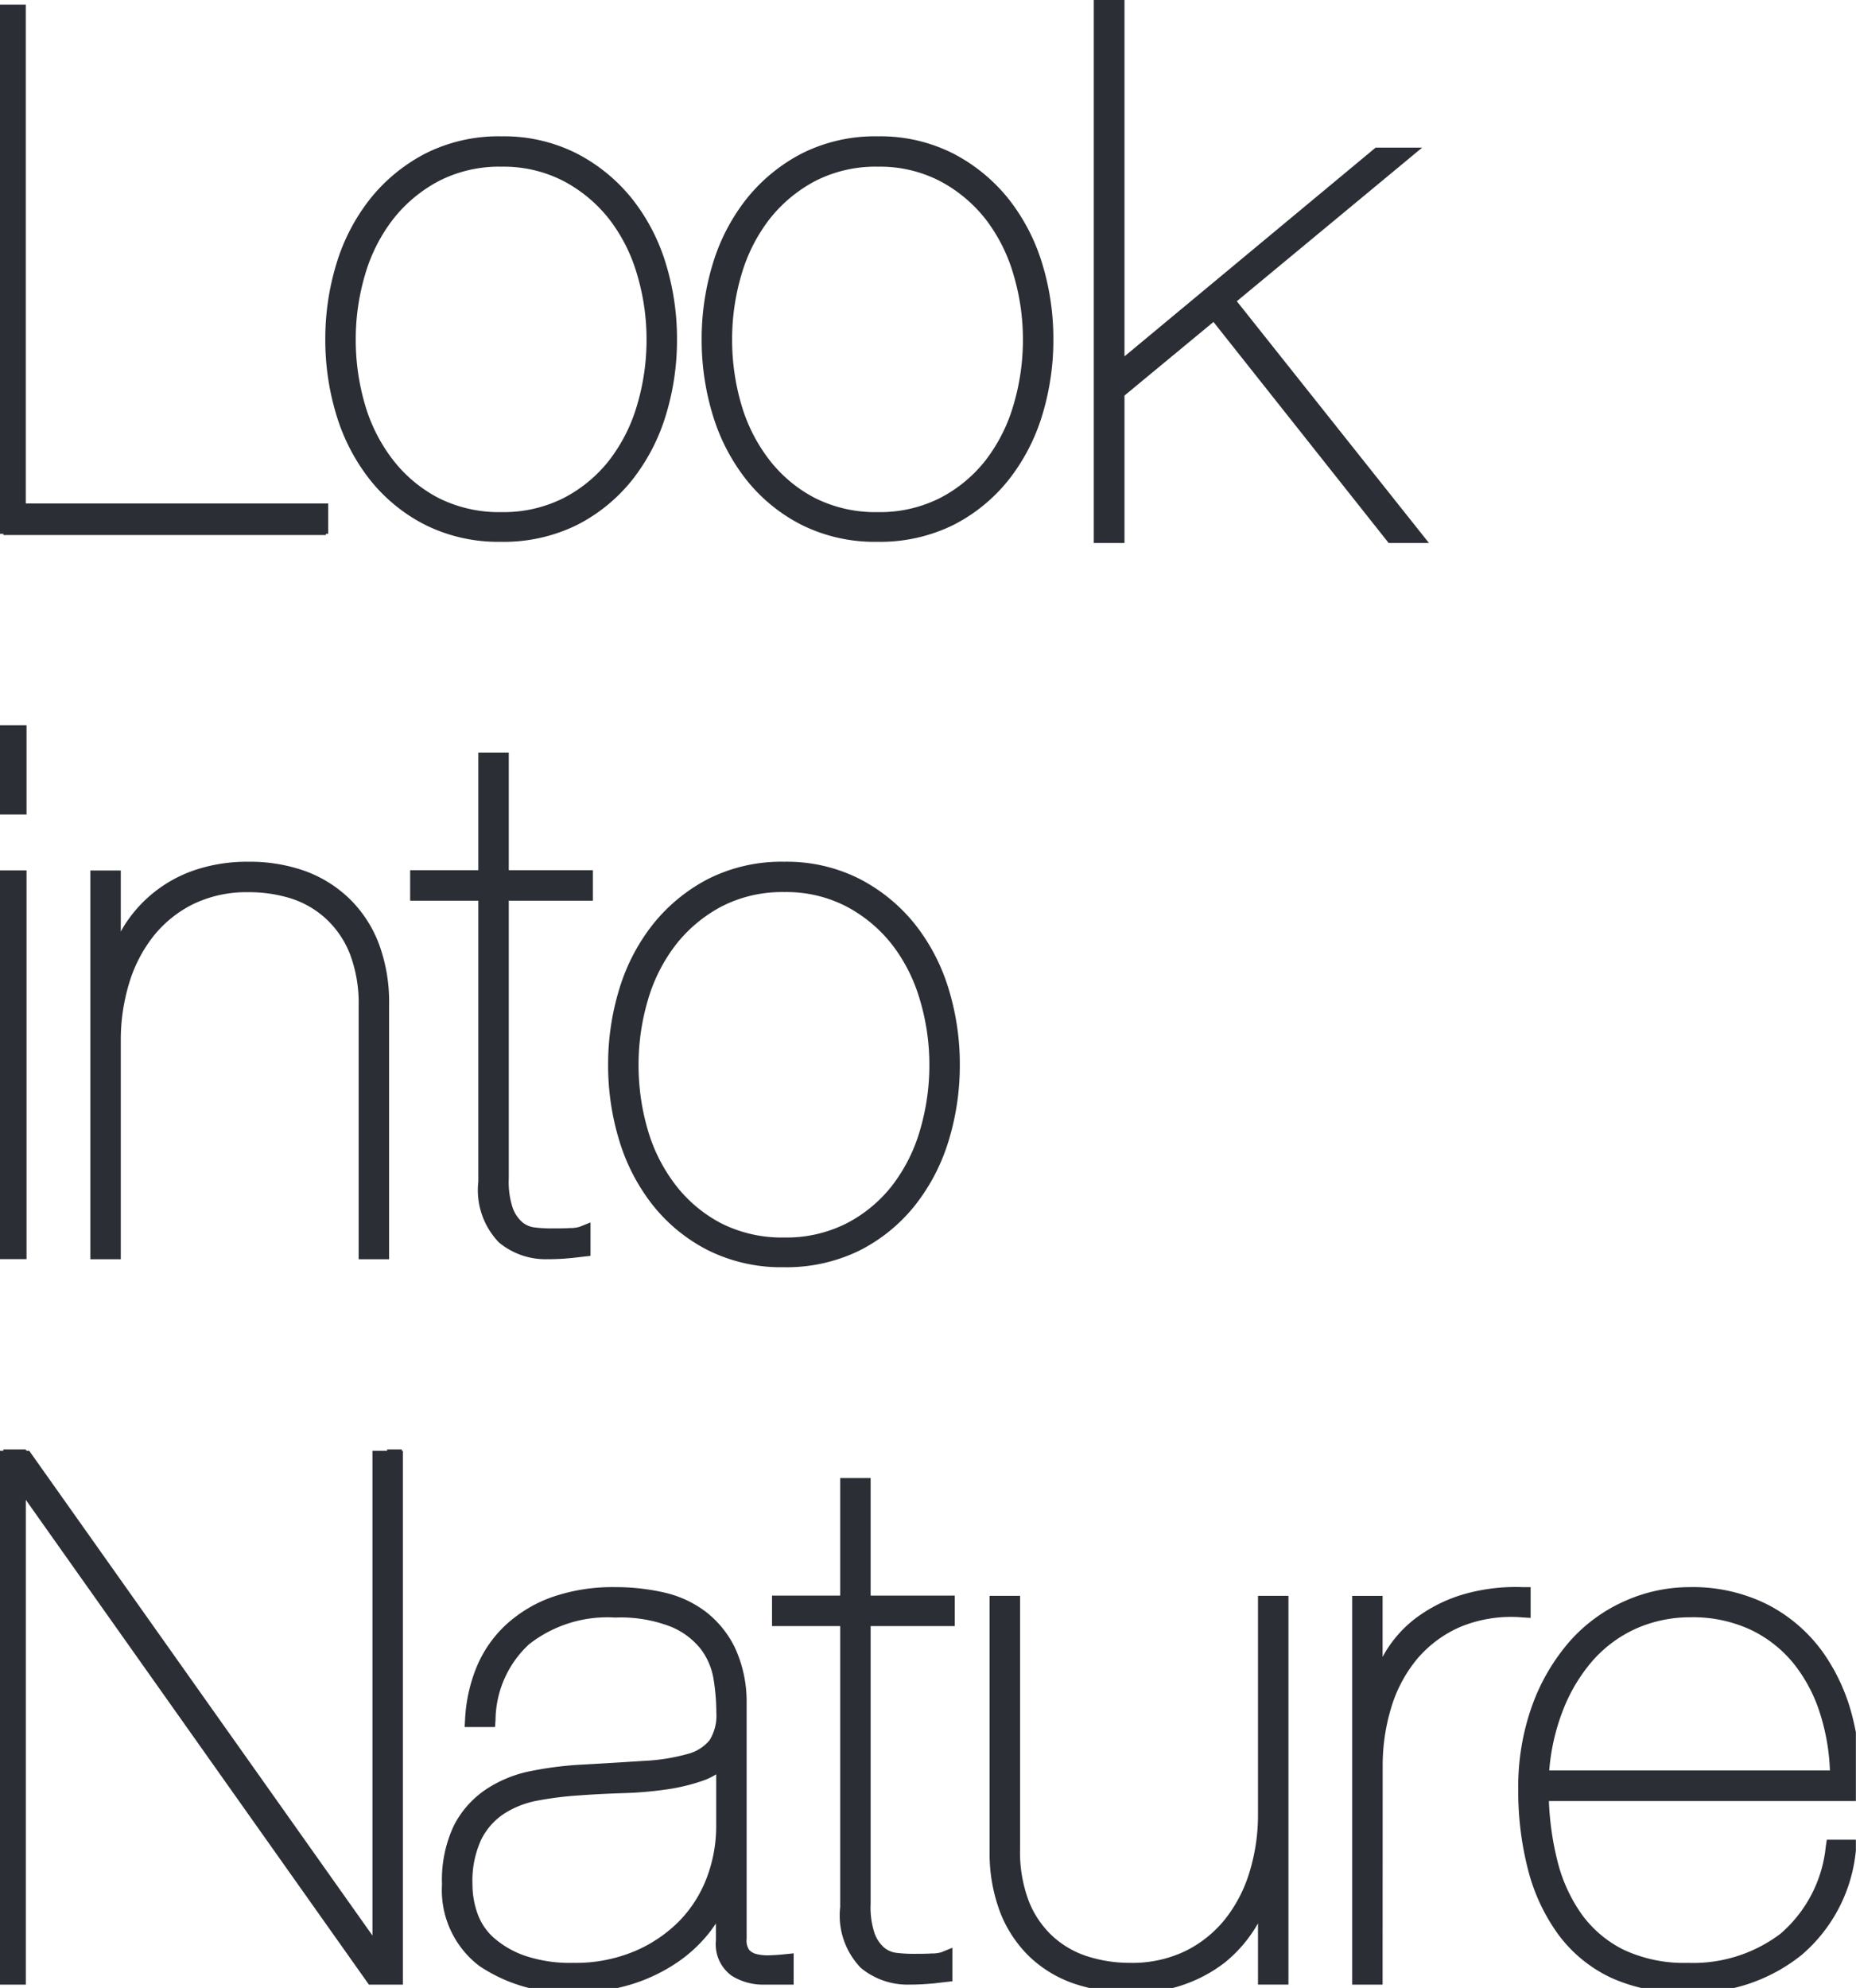
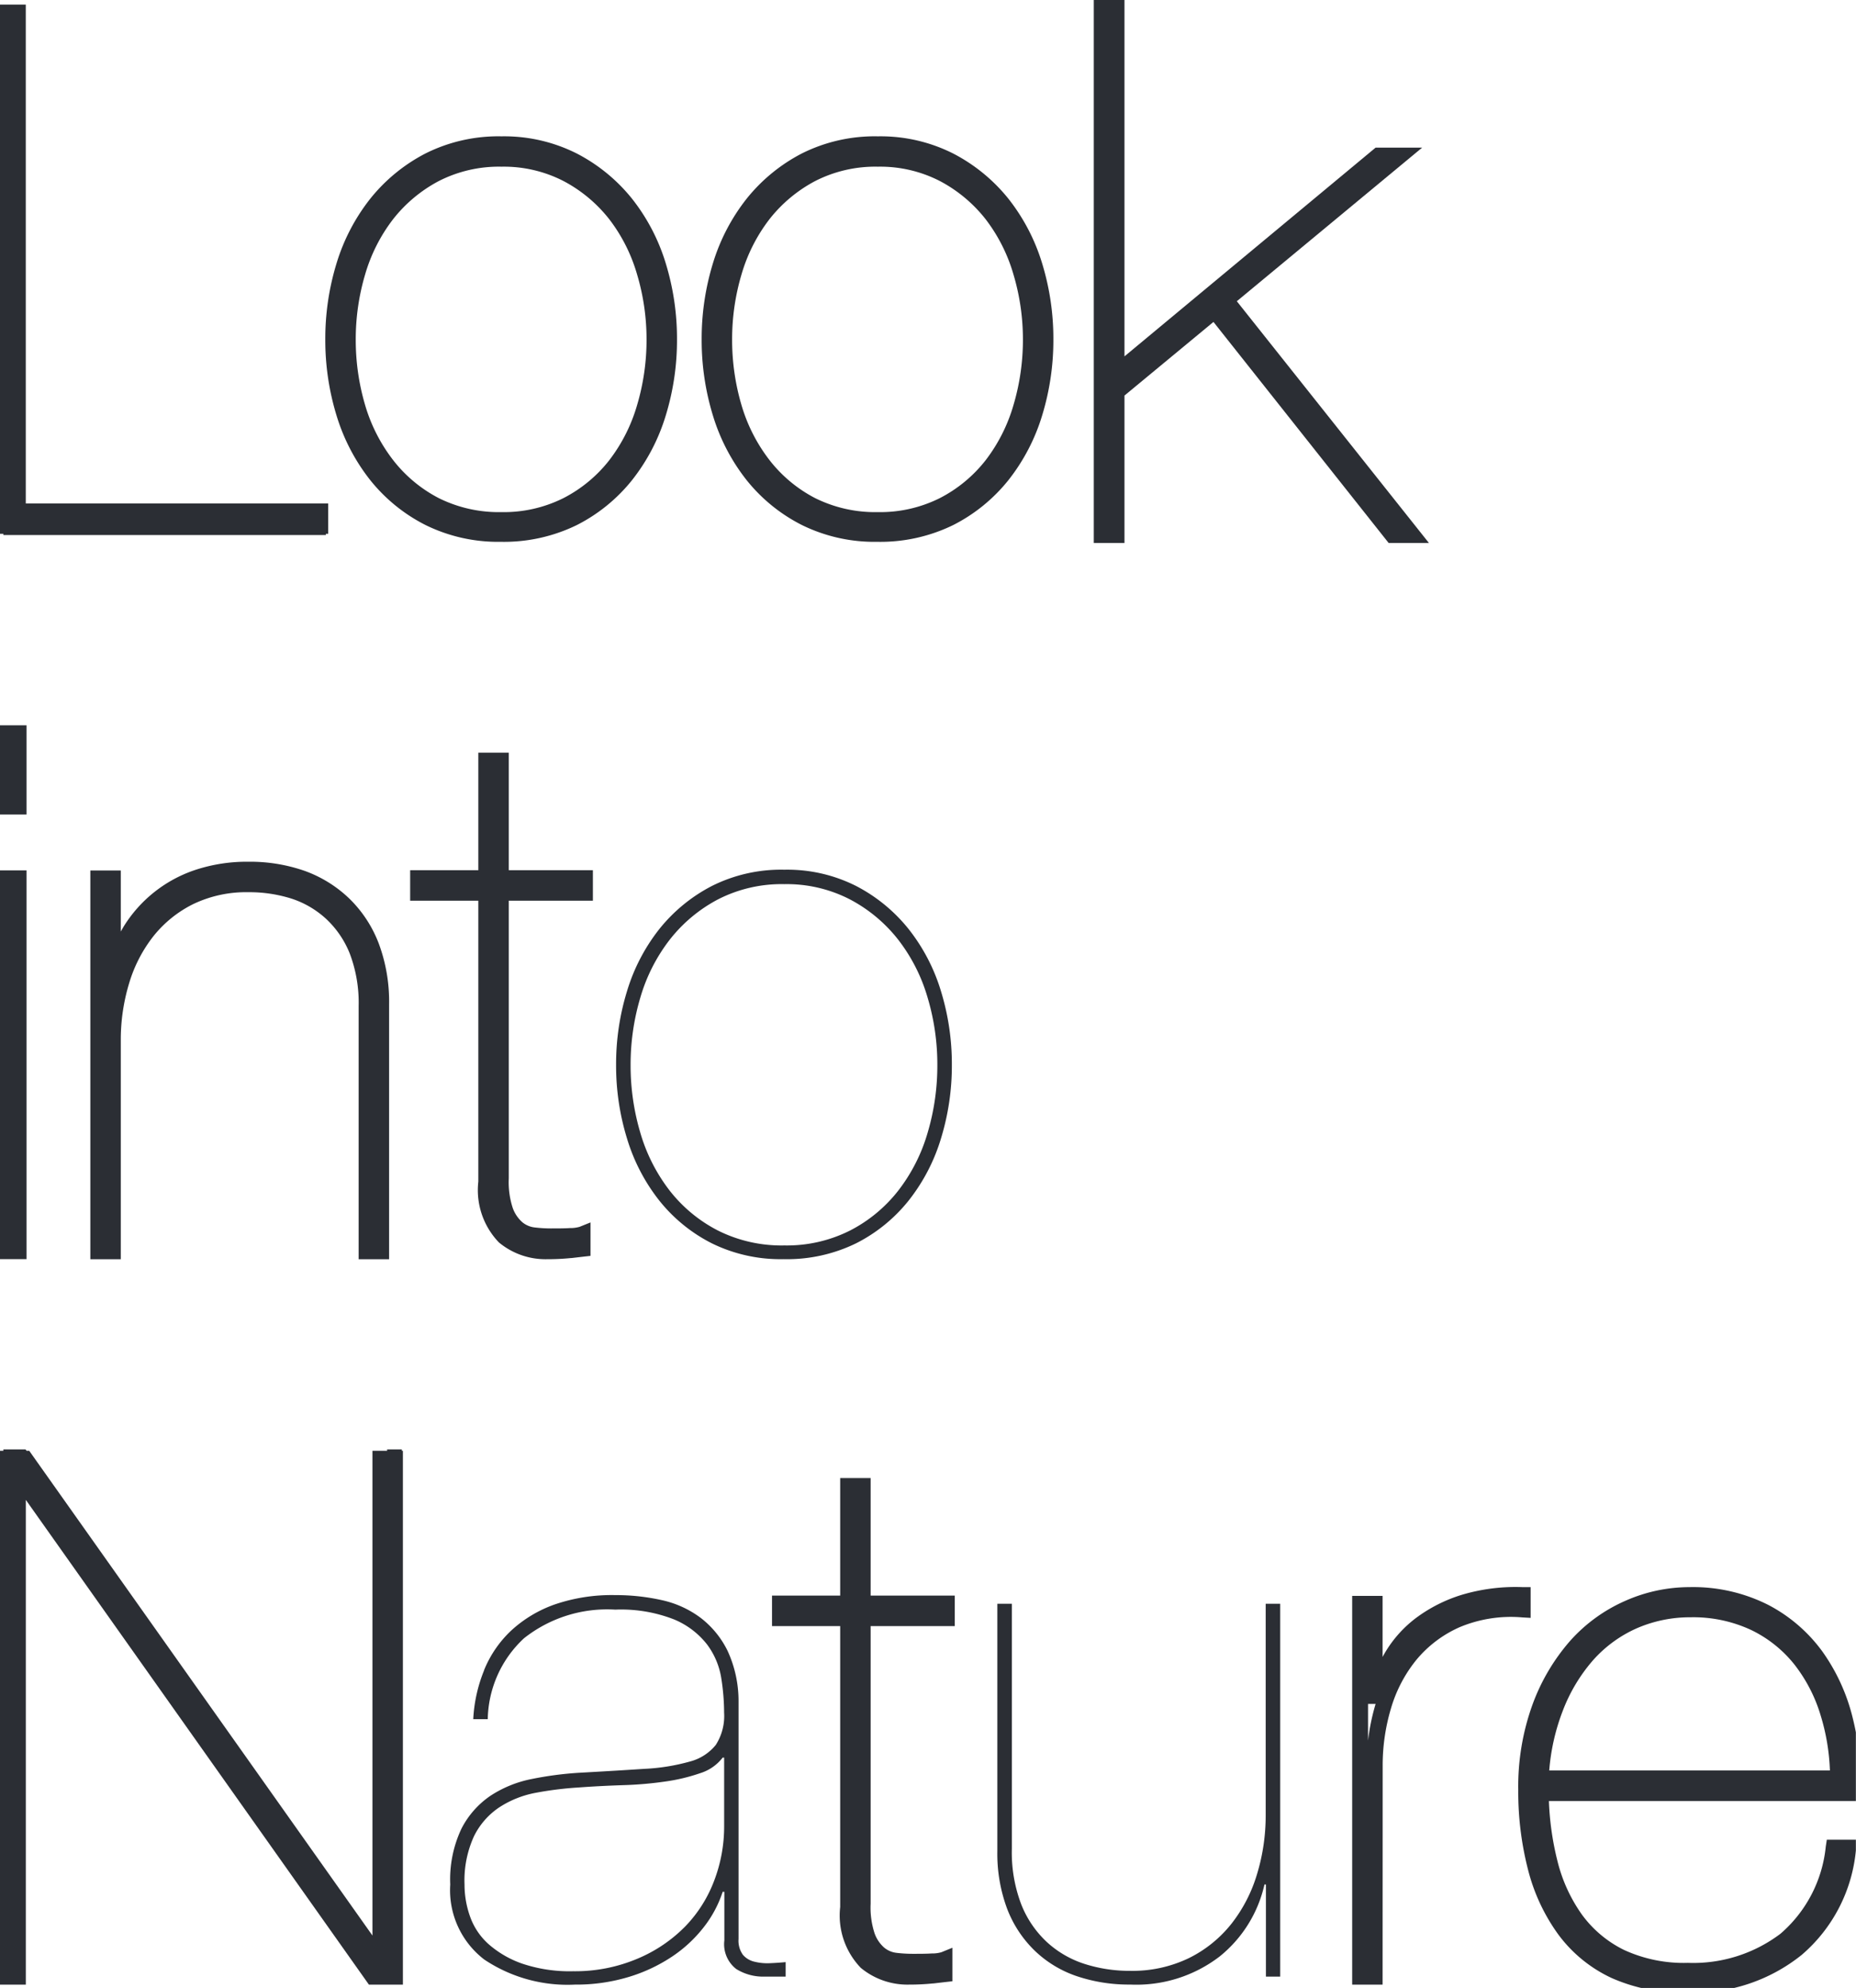
<svg xmlns="http://www.w3.org/2000/svg" width="46.803" height="50.116" viewBox="0 0 46.803 50.116">
  <defs>
    <clipPath id="a">
      <path d="M0-70.215H46.8v-50H0Z" transform="translate(0 120.215)" fill="none" />
    </clipPath>
  </defs>
  <g transform="translate(0 120.331)">
    <g transform="translate(0.085 -120.13)">
      <path d="M0,0V13.287H8.132v-.372H.372V0Z" fill="#2b2e34" />
    </g>
    <g transform="translate(0 -120.215)" clip-path="url(#a)">
      <g transform="translate(0.083 0.083)">
        <path d="M-11.021-18.135h-8.394V-31.594h.768V-18.9h7.626Z" transform="translate(19.214 31.393)" fill="#2b2e34" />
      </g>
      <g transform="translate(8.404 3.522)">
        <path d="M-.385-4.3A4.719,4.719,0,0,1,.428-5.865,4.116,4.116,0,0,1,1.754-6.953a3.887,3.887,0,0,1,1.829-.411,3.847,3.847,0,0,1,1.811.411A4.12,4.12,0,0,1,6.719-5.865,4.719,4.719,0,0,1,7.533-4.3a6.242,6.242,0,0,1,.274,1.856A6.242,6.242,0,0,1,7.533-.589,4.715,4.715,0,0,1,6.719.975,4.01,4.01,0,0,1,5.393,2.054a3.968,3.968,0,0,1-1.829.4,3.924,3.924,0,0,1-1.811-.4A4.006,4.006,0,0,1,.428.975,4.715,4.715,0,0,1-.385-.589,6.242,6.242,0,0,1-.66-2.445,6.242,6.242,0,0,1-.385-4.3M-.047-.726A4.375,4.375,0,0,0,.693.728,3.672,3.672,0,0,0,1.91,1.733a3.582,3.582,0,0,0,1.673.375,3.54,3.54,0,0,0,1.655-.375A3.672,3.672,0,0,0,6.454.728a4.366,4.366,0,0,0,.74-1.454,5.945,5.945,0,0,0,.247-1.719,5.882,5.882,0,0,0-.247-1.7A4.366,4.366,0,0,0,6.454-5.6,3.777,3.777,0,0,0,5.238-6.615,3.474,3.474,0,0,0,3.583-7a3.515,3.515,0,0,0-1.673.384A3.777,3.777,0,0,0,.693-5.6,4.375,4.375,0,0,0-.047-4.146a5.9,5.9,0,0,0-.247,1.7A5.959,5.959,0,0,0-.047-.726" transform="translate(0.66 7.364)" fill="#2b2e34" />
      </g>
      <g transform="translate(8.404 3.522)">
        <path d="M3.583-7.565a4.064,4.064,0,0,1,1.9.434A4.339,4.339,0,0,1,6.876-5.99a4.942,4.942,0,0,1,.849,1.629,6.474,6.474,0,0,1,.283,1.916A6.474,6.474,0,0,1,7.725-.529,4.936,4.936,0,0,1,6.876,1.1,4.229,4.229,0,0,1,5.485,2.233a4.185,4.185,0,0,1-1.92.424,4.14,4.14,0,0,1-1.9-.424A4.224,4.224,0,0,1,.271,1.1,4.936,4.936,0,0,1-.578-.529,6.474,6.474,0,0,1-.861-2.445,6.474,6.474,0,0,1-.578-4.361,4.942,4.942,0,0,1,.271-5.99,4.334,4.334,0,0,1,1.661-7.131,4.1,4.1,0,0,1,3.583-7.565Zm0,9.473a3.359,3.359,0,0,0,1.562-.353A3.489,3.489,0,0,0,6.3.6,4.185,4.185,0,0,0,7-.784,5.773,5.773,0,0,0,7.24-2.445,5.709,5.709,0,0,0,7-4.088,4.186,4.186,0,0,0,6.3-5.475a3.6,3.6,0,0,0-1.152-.962A3.292,3.292,0,0,0,3.583-6.8,3.333,3.333,0,0,0,2-6.437a3.6,3.6,0,0,0-1.152.962A4.2,4.2,0,0,0,.145-4.088,5.722,5.722,0,0,0-.093-2.445,5.787,5.787,0,0,0,.145-.784,4.194,4.194,0,0,0,.852.6,3.489,3.489,0,0,0,2,1.555,3.4,3.4,0,0,0,3.583,1.908Z" transform="translate(0.66 7.364)" fill="#2b2e34" />
      </g>
      <g transform="translate(17.895 3.522)">
        <path d="M-.385-4.3A4.719,4.719,0,0,1,.428-5.865,4.116,4.116,0,0,1,1.754-6.953a3.887,3.887,0,0,1,1.829-.411,3.847,3.847,0,0,1,1.811.411A4.126,4.126,0,0,1,6.719-5.865,4.726,4.726,0,0,1,7.533-4.3a6.242,6.242,0,0,1,.275,1.856A6.242,6.242,0,0,1,7.533-.589,4.722,4.722,0,0,1,6.719.975,4.016,4.016,0,0,1,5.393,2.054a3.968,3.968,0,0,1-1.829.4,3.924,3.924,0,0,1-1.811-.4A4.006,4.006,0,0,1,.428.975,4.715,4.715,0,0,1-.385-.589,6.242,6.242,0,0,1-.66-2.445,6.242,6.242,0,0,1-.385-4.3M-.047-.726A4.375,4.375,0,0,0,.693.728,3.672,3.672,0,0,0,1.91,1.733a3.582,3.582,0,0,0,1.673.375,3.54,3.54,0,0,0,1.655-.375A3.672,3.672,0,0,0,6.454.728,4.375,4.375,0,0,0,7.195-.726a5.944,5.944,0,0,0,.247-1.719,5.882,5.882,0,0,0-.247-1.7A4.375,4.375,0,0,0,6.454-5.6,3.777,3.777,0,0,0,5.238-6.615,3.474,3.474,0,0,0,3.583-7a3.515,3.515,0,0,0-1.673.384A3.777,3.777,0,0,0,.693-5.6,4.375,4.375,0,0,0-.047-4.146a5.9,5.9,0,0,0-.247,1.7A5.959,5.959,0,0,0-.047-.726" transform="translate(0.66 7.364)" fill="#2b2e34" />
      </g>
      <g transform="translate(17.895 3.522)">
        <path d="M3.583-7.565a4.064,4.064,0,0,1,1.9.434A4.346,4.346,0,0,1,6.876-5.99a4.949,4.949,0,0,1,.849,1.629,6.474,6.474,0,0,1,.283,1.916A6.474,6.474,0,0,1,7.725-.529,4.943,4.943,0,0,1,6.876,1.1,4.235,4.235,0,0,1,5.485,2.233a4.185,4.185,0,0,1-1.92.424,4.14,4.14,0,0,1-1.9-.424A4.224,4.224,0,0,1,.271,1.1,4.936,4.936,0,0,1-.578-.529,6.474,6.474,0,0,1-.861-2.445,6.474,6.474,0,0,1-.578-4.361,4.942,4.942,0,0,1,.271-5.99,4.334,4.334,0,0,1,1.661-7.131,4.1,4.1,0,0,1,3.583-7.565Zm0,9.473a3.359,3.359,0,0,0,1.562-.353A3.489,3.489,0,0,0,6.3.6,4.2,4.2,0,0,0,7-.784,5.773,5.773,0,0,0,7.24-2.445,5.709,5.709,0,0,0,7-4.088,4.2,4.2,0,0,0,6.3-5.475a3.6,3.6,0,0,0-1.152-.962A3.292,3.292,0,0,0,3.583-6.8,3.333,3.333,0,0,0,2-6.437a3.6,3.6,0,0,0-1.152.962A4.2,4.2,0,0,0,.145-4.088,5.723,5.723,0,0,0-.093-2.445,5.787,5.787,0,0,0,.145-.784,4.194,4.194,0,0,0,.852.6,3.489,3.489,0,0,0,2,1.555,3.4,3.4,0,0,0,3.583,1.908Z" transform="translate(0.66 7.364)" fill="#2b2e34" />
      </g>
    </g>
    <g transform="translate(27.783 -120.13)">
      <path d="M0,0V13.287H.372V9.676L2.847,7.629l4.484,5.657h.5L3.126,7.369,7.518,3.722h-.54L.372,9.211V0Z" fill="#2b2e34" />
    </g>
    <g transform="translate(27.783 -120.13)">
      <path d="M7.372-17.905H6.356L1.938-23.478-.306-21.622v3.717H-1.08V-31.594h.774v8.984l6.332-5.262H7.2L2.527-24Z" transform="translate(0.879 31.393)" fill="#2b2e34" />
    </g>
    <path d="M.245-74.167H.617v-1.88H.245Zm0-1.879,0,13.286H.617v-9.565H.245Z" transform="translate(-0.141 -25.912)" fill="#2b2e34" />
    <g transform="translate(0 -120.215)" clip-path="url(#a)">
      <path d="M.044-76.248H.812V-74H.044Zm0,3.658H.812v9.8H.044Z" transform="translate(-0.143 94.417)" fill="#2b2e34" />
      <g transform="translate(2.479 21.809)">
        <path d="M-.513-.308V2.015h.037A3.312,3.312,0,0,1-.065,1.009,3.176,3.176,0,0,1,1.644-.335,3.924,3.924,0,0,1,2.906-.527a3.961,3.961,0,0,1,1.344.219A2.96,2.96,0,0,1,5.311.341,2.923,2.923,0,0,1,6.006,1.4a3.967,3.967,0,0,1,.247,1.454V9.092H5.887V2.911a3.674,3.674,0,0,0-.238-1.4A2.6,2.6,0,0,0,5,.561,2.563,2.563,0,0,0,4.049.012,3.713,3.713,0,0,0,2.906-.161a3.271,3.271,0,0,0-1.482.32,3.157,3.157,0,0,0-1.07.86A3.753,3.753,0,0,0-.294,2.27a5.071,5.071,0,0,0-.22,1.5V9.092H-.879v-9.4Z" transform="translate(0.879 0.527)" fill="#2b2e34" />
      </g>
      <g transform="translate(2.479 21.809)">
        <path d="M2.906-.728A4.18,4.18,0,0,1,4.318-.5,3.173,3.173,0,0,1,5.45.2a3.135,3.135,0,0,1,.743,1.133,4.184,4.184,0,0,1,.261,1.527V9.293H5.686V2.911a3.493,3.493,0,0,0-.223-1.322,2.419,2.419,0,0,0-.6-.879A2.374,2.374,0,0,0,3.987.2,3.53,3.53,0,0,0,2.906.04a3.088,3.088,0,0,0-1.392.3,2.972,2.972,0,0,0-1,.805A3.57,3.57,0,0,0-.1,2.33,4.894,4.894,0,0,0-.312,3.77V9.293H-1.08v-9.8h.768V1.032Q-.276.967-.236.9A3.377,3.377,0,0,1,1.58-.526,4.141,4.141,0,0,1,2.906-.728ZM-.487,2.216H-.678v.917A5.142,5.142,0,0,1-.487,2.216Z" transform="translate(0.879 0.527)" fill="#2b2e34" />
      </g>
      <g transform="translate(10.544 19.065)">
        <path d="M-2.927-14.792a2.255,2.255,0,0,0,.119.823,1.053,1.053,0,0,0,.3.439.791.791,0,0,0,.4.174,3.608,3.608,0,0,0,.439.027q.275,0,.494-.01a1.032,1.032,0,0,0,.311-.045v.366l-.32.037q-.155.019-.576.018a1.637,1.637,0,0,1-1.088-.375,1.733,1.733,0,0,1-.448-1.38V-22H-5.012v-.366h1.719v-2.963h.366v2.963H-.806V-22H-2.927Z" transform="translate(5.012 25.325)" fill="#2b2e34" />
      </g>
      <g transform="translate(10.544 19.065)">
        <path d="M-1.757-12.762a1.84,1.84,0,0,1-1.217-.422,1.9,1.9,0,0,1-.52-1.534V-21.8H-5.213v-.768h1.719v-2.963h.768v2.963H-.605v.768H-2.726v7a2.081,2.081,0,0,0,.1.747.864.864,0,0,0,.241.358.589.589,0,0,0,.3.131,3.42,3.42,0,0,0,.414.026c.187,0,.346,0,.485-.009a.844.844,0,0,0,.245-.031l.276-.111v.843l-.179.02-.3.035-.014,0A5.82,5.82,0,0,1-1.757-12.762Z" transform="translate(5.012 25.325)" fill="#2b2e34" />
      </g>
      <g transform="translate(15.536 21.809)">
        <path d="M-.385-4.3A4.719,4.719,0,0,1,.428-5.865,4.116,4.116,0,0,1,1.754-6.953a3.891,3.891,0,0,1,1.829-.411,3.852,3.852,0,0,1,1.811.411A4.12,4.12,0,0,1,6.719-5.865,4.719,4.719,0,0,1,7.533-4.3a6.242,6.242,0,0,1,.274,1.856A6.242,6.242,0,0,1,7.533-.589,4.715,4.715,0,0,1,6.719.975,4.01,4.01,0,0,1,5.393,2.054a3.968,3.968,0,0,1-1.829.4,3.924,3.924,0,0,1-1.811-.4A4.006,4.006,0,0,1,.428.975,4.715,4.715,0,0,1-.385-.589,6.242,6.242,0,0,1-.66-2.445,6.242,6.242,0,0,1-.385-4.3M-.047-.726A4.375,4.375,0,0,0,.693.728,3.672,3.672,0,0,0,1.91,1.733a3.582,3.582,0,0,0,1.673.375,3.54,3.54,0,0,0,1.655-.375A3.672,3.672,0,0,0,6.454.728a4.366,4.366,0,0,0,.74-1.454,5.945,5.945,0,0,0,.247-1.719,5.882,5.882,0,0,0-.247-1.7A4.366,4.366,0,0,0,6.454-5.6,3.777,3.777,0,0,0,5.238-6.615,3.474,3.474,0,0,0,3.583-7a3.515,3.515,0,0,0-1.673.384A3.777,3.777,0,0,0,.693-5.6,4.375,4.375,0,0,0-.047-4.146a5.9,5.9,0,0,0-.247,1.7A5.959,5.959,0,0,0-.047-.726" transform="translate(0.66 7.364)" fill="#2b2e34" />
      </g>
      <g transform="translate(15.536 21.809)">
-         <path d="M3.583-7.565a4.068,4.068,0,0,1,1.9.434A4.34,4.34,0,0,1,6.876-5.99a4.942,4.942,0,0,1,.849,1.629,6.474,6.474,0,0,1,.283,1.916A6.474,6.474,0,0,1,7.725-.529,4.936,4.936,0,0,1,6.876,1.1,4.229,4.229,0,0,1,5.485,2.233a4.185,4.185,0,0,1-1.92.424,4.14,4.14,0,0,1-1.9-.424A4.224,4.224,0,0,1,.271,1.1,4.936,4.936,0,0,1-.578-.529,6.474,6.474,0,0,1-.861-2.445,6.474,6.474,0,0,1-.578-4.361,4.942,4.942,0,0,1,.271-5.99,4.334,4.334,0,0,1,1.661-7.131,4.107,4.107,0,0,1,3.583-7.565Zm0,9.473a3.359,3.359,0,0,0,1.562-.353A3.489,3.489,0,0,0,6.3.6,4.185,4.185,0,0,0,7-.784,5.773,5.773,0,0,0,7.24-2.445,5.709,5.709,0,0,0,7-4.088,4.186,4.186,0,0,0,6.3-5.475a3.6,3.6,0,0,0-1.152-.962A3.292,3.292,0,0,0,3.583-6.8,3.333,3.333,0,0,0,2-6.437a3.6,3.6,0,0,0-1.152.962A4.2,4.2,0,0,0,.145-4.088,5.722,5.722,0,0,0-.093-2.445,5.787,5.787,0,0,0,.145-.784,4.194,4.194,0,0,0,.852.6,3.489,3.489,0,0,0,2,1.555,3.4,3.4,0,0,0,3.583,1.908Z" transform="translate(0.66 7.364)" fill="#2b2e34" />
-       </g>
+         </g>
    </g>
    <g transform="translate(0.085 -83.792)">
      <path d="M-13.187,0V12.822h-.037L-22.305,0h-.559V13.287h.372V.466h.037l9.081,12.821h.558V0Z" transform="translate(22.864)" fill="#2b2e34" />
    </g>
    <g transform="translate(0 -120.215)" clip-path="url(#a)">
      <g transform="translate(0.084 36.658)">
        <path d="M-1.52-.2h.854L7.989,12.02V-.2h.768V13.258H7.9L-.752,1.037V13.258H-1.52Z" transform="translate(1.319)" fill="#2b2e34" />
      </g>
      <g transform="translate(11.348 40.096)">
        <path d="M-1.207-2.658a2.832,2.832,0,0,1,.686-1,3.18,3.18,0,0,1,1.1-.658A4.438,4.438,0,0,1,2.1-4.55a5.288,5.288,0,0,1,1.18.128,2.536,2.536,0,0,1,.978.448,2.352,2.352,0,0,1,.677.832,3.021,3.021,0,0,1,.275,1.28v5.98a.608.608,0,0,0,.11.4.544.544,0,0,0,.292.174,1.353,1.353,0,0,0,.393.037c.14-.006.271-.015.393-.027v.366H5.852a1.285,1.285,0,0,1-.7-.192.79.79,0,0,1-.3-.722V2.929H4.81a2.914,2.914,0,0,1-.466.878,3.4,3.4,0,0,1-.8.749,4.107,4.107,0,0,1-1.106.521,4.566,4.566,0,0,1-1.353.192,3.777,3.777,0,0,1-2.286-.631,2.2,2.2,0,0,1-.859-1.893,2.988,2.988,0,0,1,.283-1.408A2.232,2.232,0,0,1-1.042.506,2.929,2.929,0,0,1,0,.085,8.671,8.671,0,0,1,1.171-.07q.969-.054,1.664-.1A5.117,5.117,0,0,0,3.978-.353a1.242,1.242,0,0,0,.658-.42,1.352,1.352,0,0,0,.21-.814,5.618,5.618,0,0,0-.073-.878,1.915,1.915,0,0,0-.357-.841,2.054,2.054,0,0,0-.832-.631A3.677,3.677,0,0,0,2.1-4.184a3.378,3.378,0,0,0-2.3.722,2.847,2.847,0,0,0-.914,2.039h-.366a3.765,3.765,0,0,1,.275-1.234M4.81-.454a1.14,1.14,0,0,1-.567.393,4.655,4.655,0,0,1-.878.21A9.241,9.241,0,0,1,2.3.241Q1.72.26,1.171.3A8.739,8.739,0,0,0,.1.433,2.528,2.528,0,0,0-.823.8a1.868,1.868,0,0,0-.64.732A2.675,2.675,0,0,0-1.7,2.746a2.4,2.4,0,0,0,.137.8,1.688,1.688,0,0,0,.466.7,2.551,2.551,0,0,0,.85.494,3.757,3.757,0,0,0,1.289.192A4.031,4.031,0,0,0,2.67,4.612a3.678,3.678,0,0,0,1.2-.814A3.359,3.359,0,0,0,4.6,2.637a3.832,3.832,0,0,0,.247-1.353V-.454Z" transform="translate(2.066 4.55)" fill="#2b2e34" />
      </g>
      <g transform="translate(11.348 40.096)">
-         <path d="M2.1-4.751a5.515,5.515,0,0,1,1.224.133,2.748,2.748,0,0,1,1.055.484,2.563,2.563,0,0,1,.735.9,3.232,3.232,0,0,1,.3,1.365V4.118a.417.417,0,0,0,.061.271.346.346,0,0,0,.189.11A1.16,1.16,0,0,0,6,4.53c.129-.005.258-.014.383-.027L6.6,4.481V5.27h-.75a1.489,1.489,0,0,1-.811-.223.978.978,0,0,1-.4-.892V3.728q-.067.1-.142.2a3.613,3.613,0,0,1-.851.794,4.326,4.326,0,0,1-1.16.547,4.787,4.787,0,0,1-1.413.2,3.987,3.987,0,0,1-2.4-.67,2.4,2.4,0,0,1-.941-2.055,3.2,3.2,0,0,1,.307-1.5,2.44,2.44,0,0,1,.807-.9A3.141,3.141,0,0,1-.04-.112a8.919,8.919,0,0,1,1.2-.159c.631-.035,1.19-.069,1.664-.1a4.949,4.949,0,0,0,1.1-.174,1.055,1.055,0,0,0,.556-.348,1.171,1.171,0,0,0,.17-.694,5.445,5.445,0,0,0-.07-.846,1.723,1.723,0,0,0-.32-.754A1.868,1.868,0,0,0,3.5-3.755a3.5,3.5,0,0,0-1.4-.229,3.2,3.2,0,0,0-2.172.673,2.632,2.632,0,0,0-.846,1.9l-.013.187h-.766l.012-.212a3.984,3.984,0,0,1,.289-1.3A3.046,3.046,0,0,1-.658-3.8,3.4,3.4,0,0,1,.507-4.5,4.656,4.656,0,0,1,2.1-4.751Zm2.908,4.1v-.519A1.261,1.261,0,0,1,4.8-.655ZM1.043,4.721A3.852,3.852,0,0,0,2.59,4.427a3.5,3.5,0,0,0,1.134-.769,3.173,3.173,0,0,0,.688-1.092,3.651,3.651,0,0,0,.234-1.283V-.032A1.668,1.668,0,0,1,4.31.129a4.874,4.874,0,0,1-.916.22A9.483,9.483,0,0,1,2.3.442C1.91.455,1.534.473,1.184.5A8.575,8.575,0,0,0,.139.631,2.341,2.341,0,0,0-.712.967a1.678,1.678,0,0,0-.571.655A2.494,2.494,0,0,0-1.5,2.746a2.209,2.209,0,0,0,.126.729,1.479,1.479,0,0,0,.412.613,2.365,2.365,0,0,0,.784.453A3.58,3.58,0,0,0,1.043,4.721ZM5.011,2.728V1.82a4.086,4.086,0,0,1-.223.887l-.008.021Z" transform="translate(2.066 4.55)" fill="#2b2e34" />
-       </g>
+         </g>
      <g transform="translate(19.669 37.352)">
        <path d="M-2.927-14.792a2.257,2.257,0,0,0,.119.823,1.053,1.053,0,0,0,.3.439.791.791,0,0,0,.4.174,3.608,3.608,0,0,0,.439.027q.275,0,.494-.01a1.015,1.015,0,0,0,.311-.046v.366l-.32.037q-.155.019-.576.018a1.637,1.637,0,0,1-1.088-.375,1.733,1.733,0,0,1-.448-1.38V-22H-5.012v-.366h1.719v-2.963h.366v2.963H-.806V-22H-2.927Z" transform="translate(5.012 25.325)" fill="#2b2e34" />
      </g>
      <g transform="translate(19.669 37.352)">
        <path d="M-1.757-12.762a1.84,1.84,0,0,1-1.217-.422,1.9,1.9,0,0,1-.52-1.534V-21.8H-5.213v-.768h1.719v-2.963h.768v2.963H-.605v.768H-2.726v7a2.081,2.081,0,0,0,.1.747.864.864,0,0,0,.241.358.589.589,0,0,0,.3.131,3.42,3.42,0,0,0,.414.026c.187,0,.346,0,.485-.009a.83.83,0,0,0,.244-.031l.277-.113v.845l-.179.02-.3.035-.014,0A5.82,5.82,0,0,1-1.757-12.762Z" transform="translate(5.012 25.325)" fill="#2b2e34" />
      </g>
      <g transform="translate(25.155 40.315)">
        <path d="M-9.5-13.2v-2.323h-.037a3.236,3.236,0,0,1-1.125,1.811A3.446,3.446,0,0,1-12.921-13a4.117,4.117,0,0,1-1.344-.21,2.843,2.843,0,0,1-1.061-.64,2.924,2.924,0,0,1-.7-1.061,3.976,3.976,0,0,1-.247-1.454V-22.6h.366v6.181a3.666,3.666,0,0,0,.238,1.4,2.6,2.6,0,0,0,.649.951,2.554,2.554,0,0,0,.951.549,3.711,3.711,0,0,0,1.143.173,3.273,3.273,0,0,0,1.482-.32,3.149,3.149,0,0,0,1.069-.86,3.761,3.761,0,0,0,.649-1.252,5.069,5.069,0,0,0,.22-1.5V-22.6h.366v9.4Z" transform="translate(16.268 22.599)" fill="#2b2e34" />
      </g>
      <g transform="translate(25.155 40.315)">
-         <path d="M-12.921-12.8a4.337,4.337,0,0,1-1.409-.221,3.056,3.056,0,0,1-1.135-.685,3.137,3.137,0,0,1-.743-1.132,4.193,4.193,0,0,1-.26-1.527V-22.8h.768v6.382a3.486,3.486,0,0,0,.223,1.322,2.409,2.409,0,0,0,.6.879,2.367,2.367,0,0,0,.877.506,3.525,3.525,0,0,0,1.081.164,3.091,3.091,0,0,0,1.392-.3,2.964,2.964,0,0,0,1-.805,3.577,3.577,0,0,0,.614-1.186A4.894,4.894,0,0,0-9.7-17.278V-22.8h.768V-13H-9.7v-1.543a3.477,3.477,0,0,1-.833.985A3.655,3.655,0,0,1-12.921-12.8Zm3.394-2.926h.191v-.917A5.143,5.143,0,0,1-9.528-15.723Z" transform="translate(16.268 22.599)" fill="#2b2e34" />
-       </g>
+         </g>
      <g transform="translate(34.298 40.094)">
-         <path d="M0-13.51v-9.4H.366v2.323H.4a3.636,3.636,0,0,1,.4-1,2.814,2.814,0,0,1,.732-.814,3.583,3.583,0,0,1,1.088-.549A4.527,4.527,0,0,1,4.1-23.129v.366a3.528,3.528,0,0,0-1.673.265,3.163,3.163,0,0,0-1.161.878,3.676,3.676,0,0,0-.677,1.289,5.19,5.19,0,0,0-.22,1.5v5.322Z" transform="translate(0 23.131)" fill="#2b2e34" />
-       </g>
+         </g>
      <g transform="translate(34.298 40.094)">
        <path d="M.567-13.309H-.2v-9.8H.567v1.539q.031-.058.064-.114a3.027,3.027,0,0,1,.783-.872,3.8,3.8,0,0,1,1.149-.58A4.745,4.745,0,0,1,4.1-23.33l.2,0v.775l-.212-.012a3.347,3.347,0,0,0-1.579.247,2.978,2.978,0,0,0-1.089.822,3.493,3.493,0,0,0-.64,1.22,5.012,5.012,0,0,0-.211,1.442ZM.2-20.386v.925a5.4,5.4,0,0,1,.191-.925Z" transform="translate(0 23.131)" fill="#2b2e34" />
      </g>
      <g transform="translate(38.486 40.095)">
        <path d="M-.835-9.489A4.143,4.143,0,0,0-.185-8.071a3.078,3.078,0,0,0,1.133.951,3.777,3.777,0,0,0,1.7.347,3.827,3.827,0,0,0,2.459-.777A3.515,3.515,0,0,0,6.325-9.882H6.69a3.745,3.745,0,0,1-1.3,2.551,4.111,4.111,0,0,1-2.706.905A4.215,4.215,0,0,1,.811-6.773,3.3,3.3,0,0,1-.46-7.807a4.557,4.557,0,0,1-.731-1.573,7.628,7.628,0,0,1-.238-1.947,5.832,5.832,0,0,1,.348-2.085,4.864,4.864,0,0,1,.914-1.545,3.814,3.814,0,0,1,1.316-.96,3.782,3.782,0,0,1,1.536-.329,3.994,3.994,0,0,1,1.893.421,3.729,3.729,0,0,1,1.3,1.115,4.654,4.654,0,0,1,.732,1.591A6.532,6.532,0,0,1,6.8-11.254H-1.063A7.6,7.6,0,0,0-.835-9.489M6.2-13.256a4.068,4.068,0,0,0-.7-1.363,3.313,3.313,0,0,0-1.161-.923,3.636,3.636,0,0,0-1.609-.339,3.544,3.544,0,0,0-1.436.293,3.4,3.4,0,0,0-1.17.851A4.4,4.4,0,0,0-.7-13.393a5.651,5.651,0,0,0-.366,1.774h7.5A5.565,5.565,0,0,0,6.2-13.256" transform="translate(1.429 16.246)" fill="#2b2e34" />
      </g>
      <g transform="translate(38.486 40.095)">
        <path d="M2.586-6.224a4.356,4.356,0,0,1-1.86-.368,3.51,3.51,0,0,1-1.347-1.1,4.778,4.778,0,0,1-.764-1.641,7.864,7.864,0,0,1-.244-2,6.059,6.059,0,0,1,.361-2.157,5.085,5.085,0,0,1,.953-1.608A4.03,4.03,0,0,1,1.069-16.1a4,4,0,0,1,1.617-.346A4.209,4.209,0,0,1,4.672-16a3.946,3.946,0,0,1,1.367,1.175A4.876,4.876,0,0,1,6.8-13.169,6.763,6.763,0,0,1,7-11.246l-.007.193H-.856A7.277,7.277,0,0,0-.64-9.539,3.964,3.964,0,0,0-.023-8.19,2.893,2.893,0,0,0,1.038-7.3a3.6,3.6,0,0,0,1.611.326,3.649,3.649,0,0,0,2.334-.734,3.337,3.337,0,0,0,1.143-2.2l.026-.171h.765l-.028.225A3.955,3.955,0,0,1,5.52-7.176a4.324,4.324,0,0,1-2.834.951Zm-3.433-5.6H6.23A5.335,5.335,0,0,0,6-13.2a3.887,3.887,0,0,0-.669-1.3,3.128,3.128,0,0,0-1.092-.868,3.454,3.454,0,0,0-1.521-.318,3.36,3.36,0,0,0-1.355.276,3.212,3.212,0,0,0-1.1.8A4.218,4.218,0,0,0-.51-13.319,5.328,5.328,0,0,0-.848-11.82Z" transform="translate(1.429 16.246)" fill="#2b2e34" />
      </g>
    </g>
  </g>
</svg>